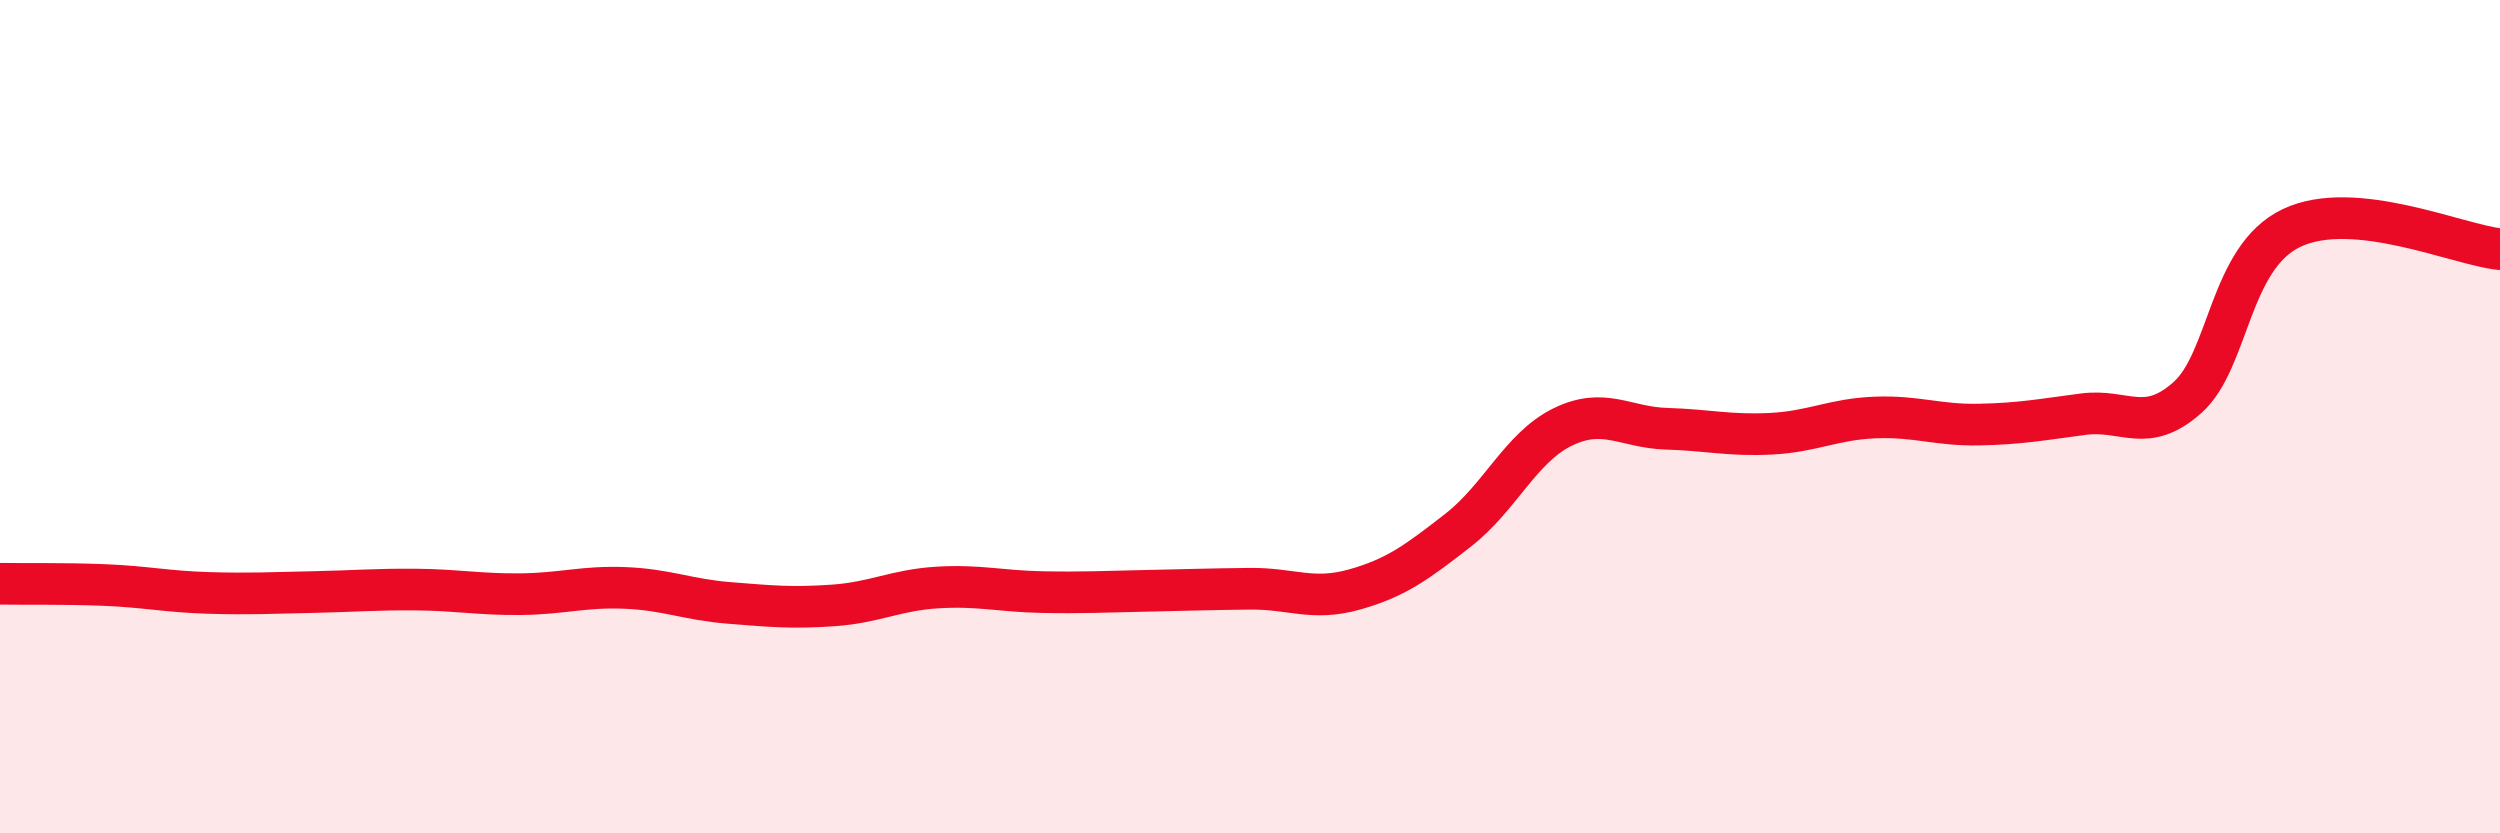
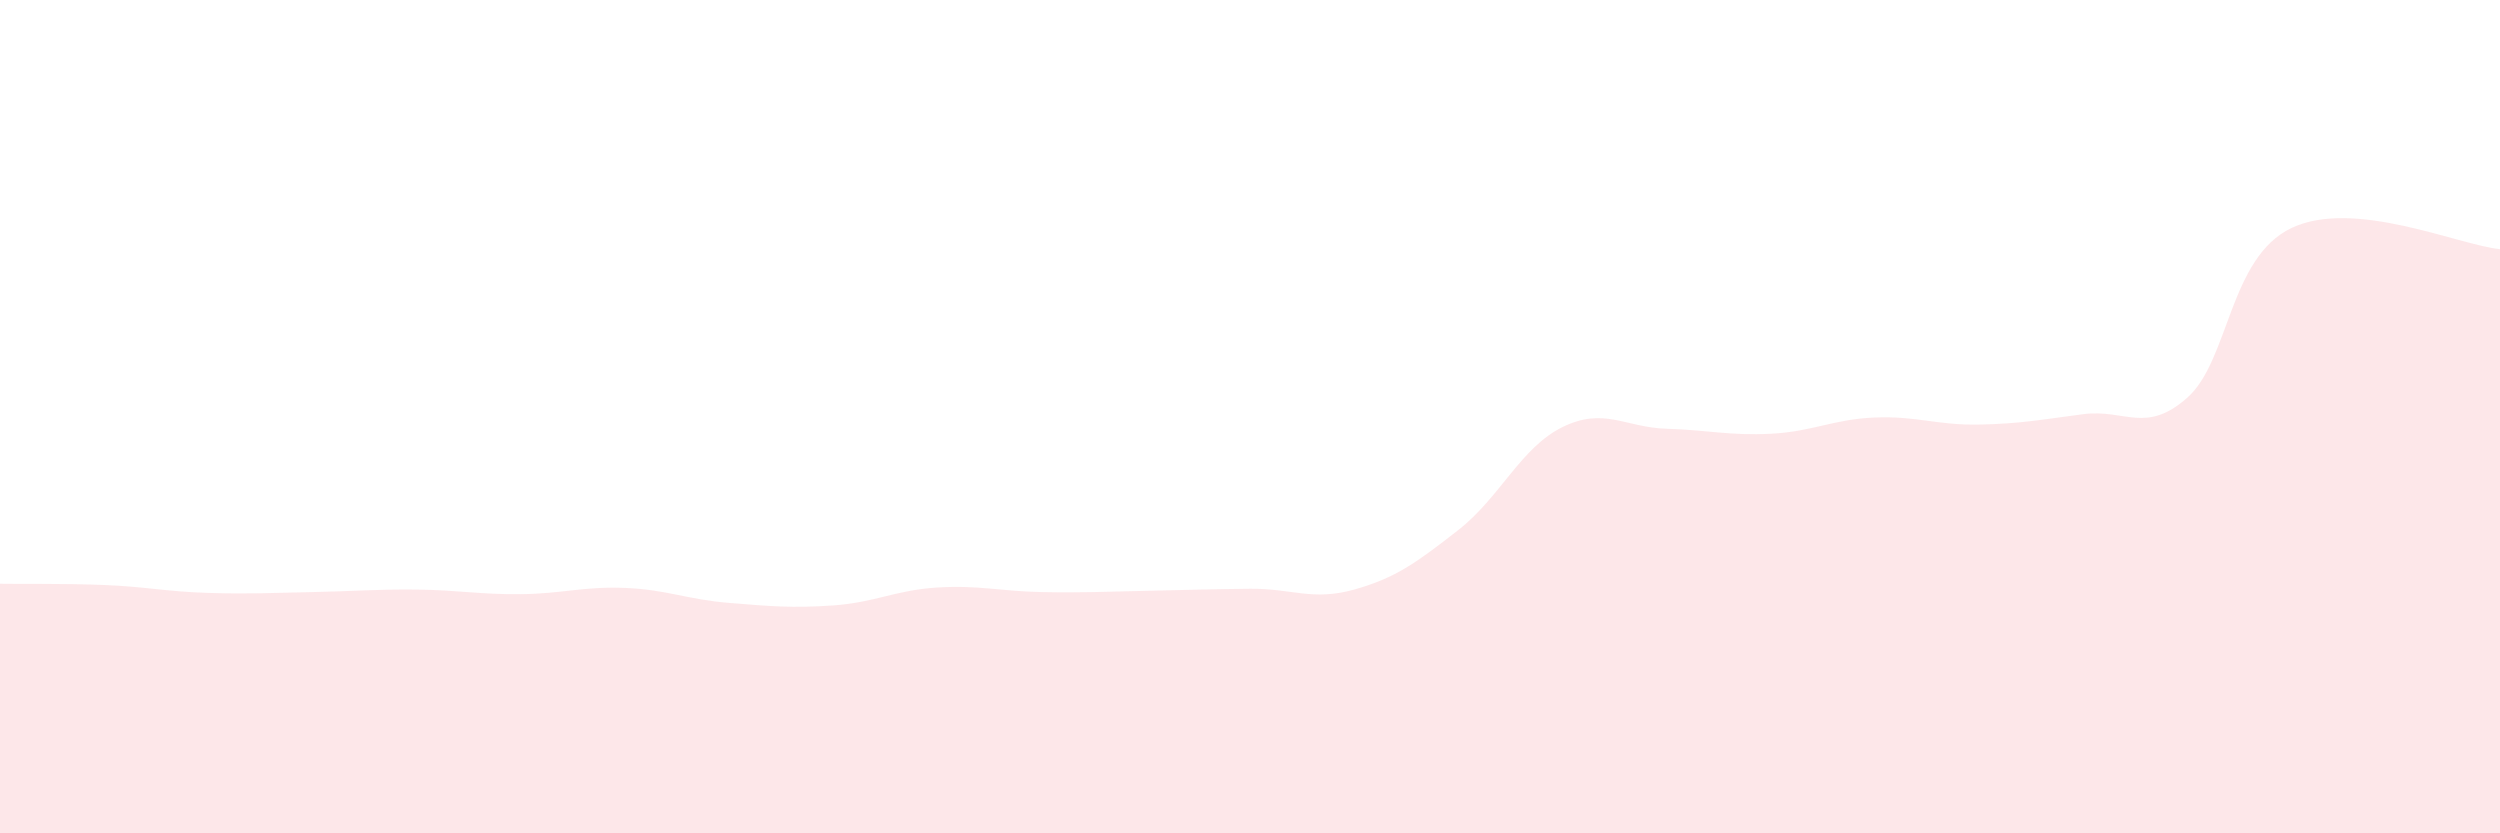
<svg xmlns="http://www.w3.org/2000/svg" width="60" height="20" viewBox="0 0 60 20">
  <path d="M 0,14.01 C 0.5,14.02 1.5,14 2.5,14.04 C 3.5,14.08 4,14.2 5,14.23 C 6,14.26 6.5,14.23 7.5,14.21 C 8.5,14.19 9,14.14 10,14.15 C 11,14.16 11.5,14.27 12.5,14.26 C 13.5,14.25 14,14.07 15,14.11 C 16,14.15 16.5,14.39 17.5,14.47 C 18.5,14.55 19,14.6 20,14.53 C 21,14.46 21.5,14.16 22.5,14.1 C 23.5,14.04 24,14.19 25,14.21 C 26,14.23 26.5,14.2 27.5,14.18 C 28.5,14.16 29,14.14 30,14.13 C 31,14.12 31.5,14.43 32.5,14.15 C 33.5,13.87 34,13.5 35,12.72 C 36,11.94 36.5,10.74 37.5,10.25 C 38.5,9.76 39,10.26 40,10.29 C 41,10.32 41.5,10.46 42.5,10.41 C 43.5,10.36 44,10.06 45,10.02 C 46,9.98 46.5,10.21 47.5,10.19 C 48.5,10.17 49,10.07 50,9.94 C 51,9.81 51.5,10.43 52.5,9.54 C 53.5,8.65 53.5,6.18 55,5.47 C 56.5,4.76 59,5.88 60,5.98L60 20L0 20Z" fill="#EB0A25" opacity="0.1" stroke-linecap="round" stroke-linejoin="round" />
-   <path d="M 0,14.01 C 0.5,14.02 1.5,14 2.5,14.04 C 3.5,14.08 4,14.2 5,14.23 C 6,14.26 6.5,14.23 7.5,14.21 C 8.5,14.19 9,14.14 10,14.15 C 11,14.16 11.5,14.27 12.5,14.26 C 13.5,14.25 14,14.07 15,14.11 C 16,14.15 16.5,14.39 17.5,14.47 C 18.5,14.55 19,14.6 20,14.53 C 21,14.46 21.5,14.16 22.5,14.1 C 23.5,14.04 24,14.19 25,14.21 C 26,14.23 26.5,14.2 27.5,14.18 C 28.5,14.16 29,14.14 30,14.13 C 31,14.12 31.5,14.43 32.5,14.15 C 33.5,13.87 34,13.5 35,12.72 C 36,11.94 36.5,10.74 37.5,10.25 C 38.5,9.76 39,10.26 40,10.29 C 41,10.32 41.5,10.46 42.5,10.41 C 43.5,10.36 44,10.06 45,10.02 C 46,9.98 46.5,10.21 47.5,10.19 C 48.5,10.17 49,10.07 50,9.94 C 51,9.81 51.5,10.43 52.5,9.54 C 53.5,8.65 53.5,6.18 55,5.47 C 56.5,4.76 59,5.88 60,5.98" stroke="#EB0A25" stroke-width="1" fill="none" stroke-linecap="round" stroke-linejoin="round" />
</svg>